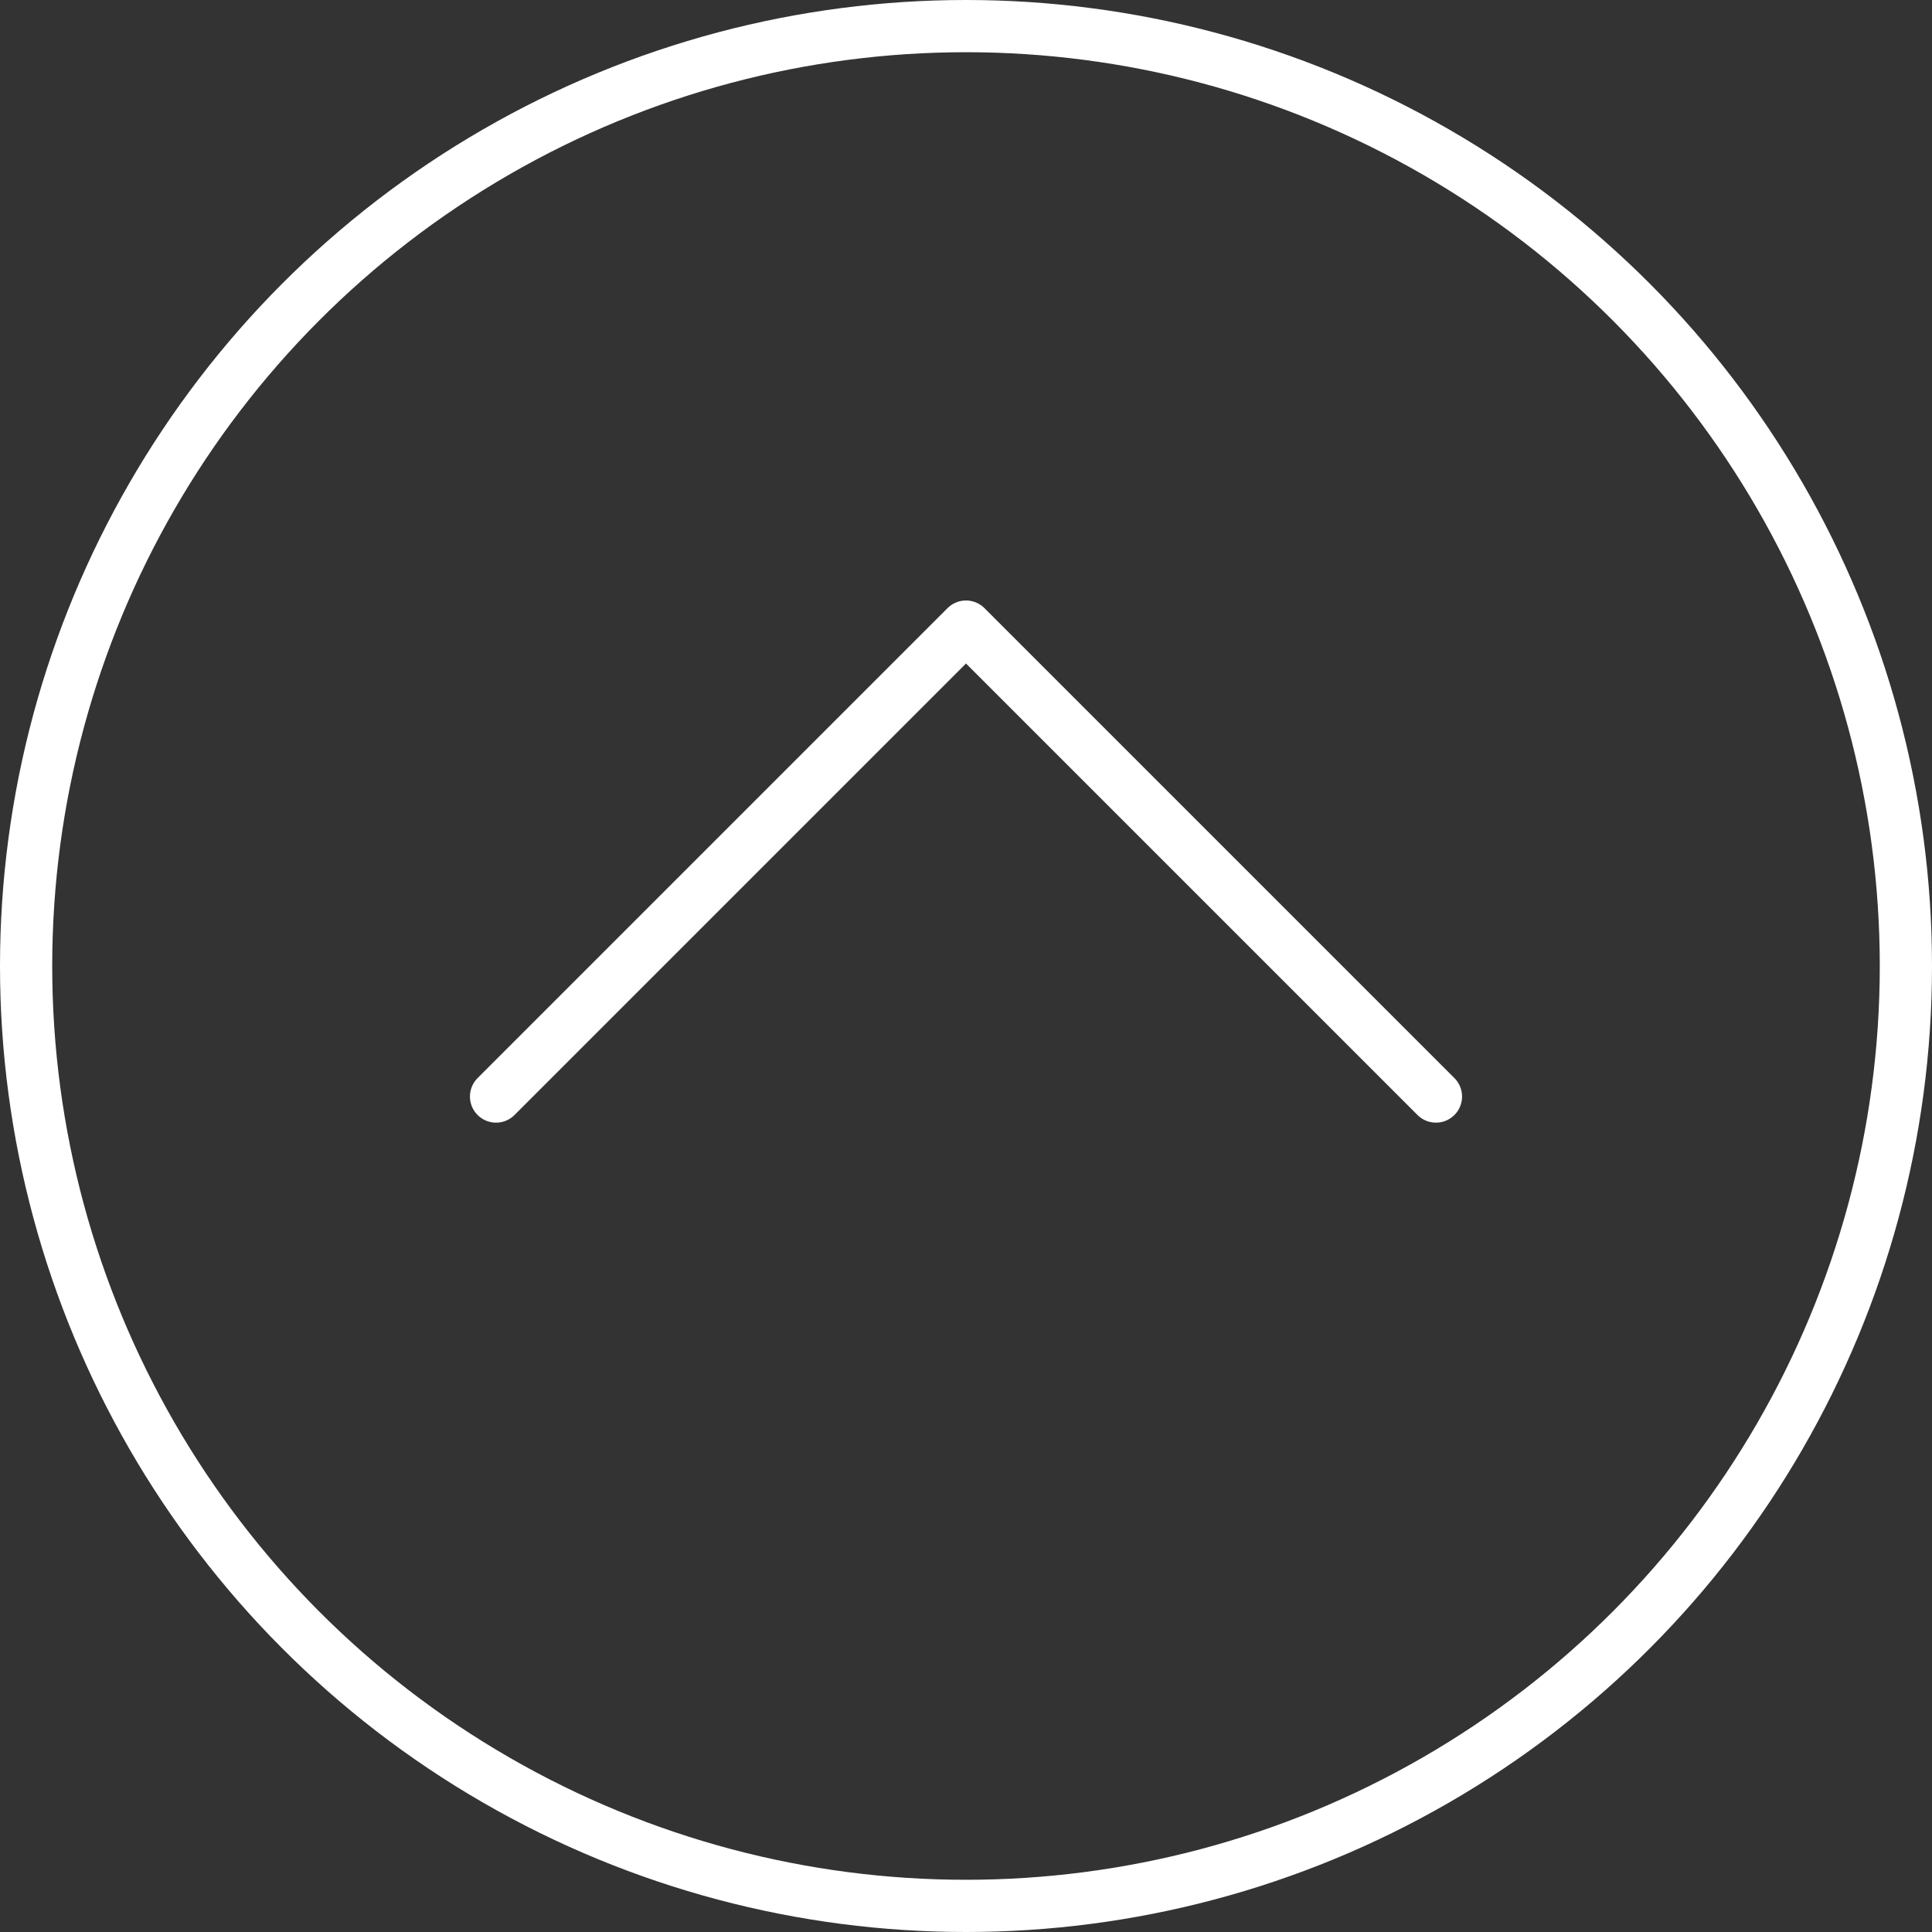
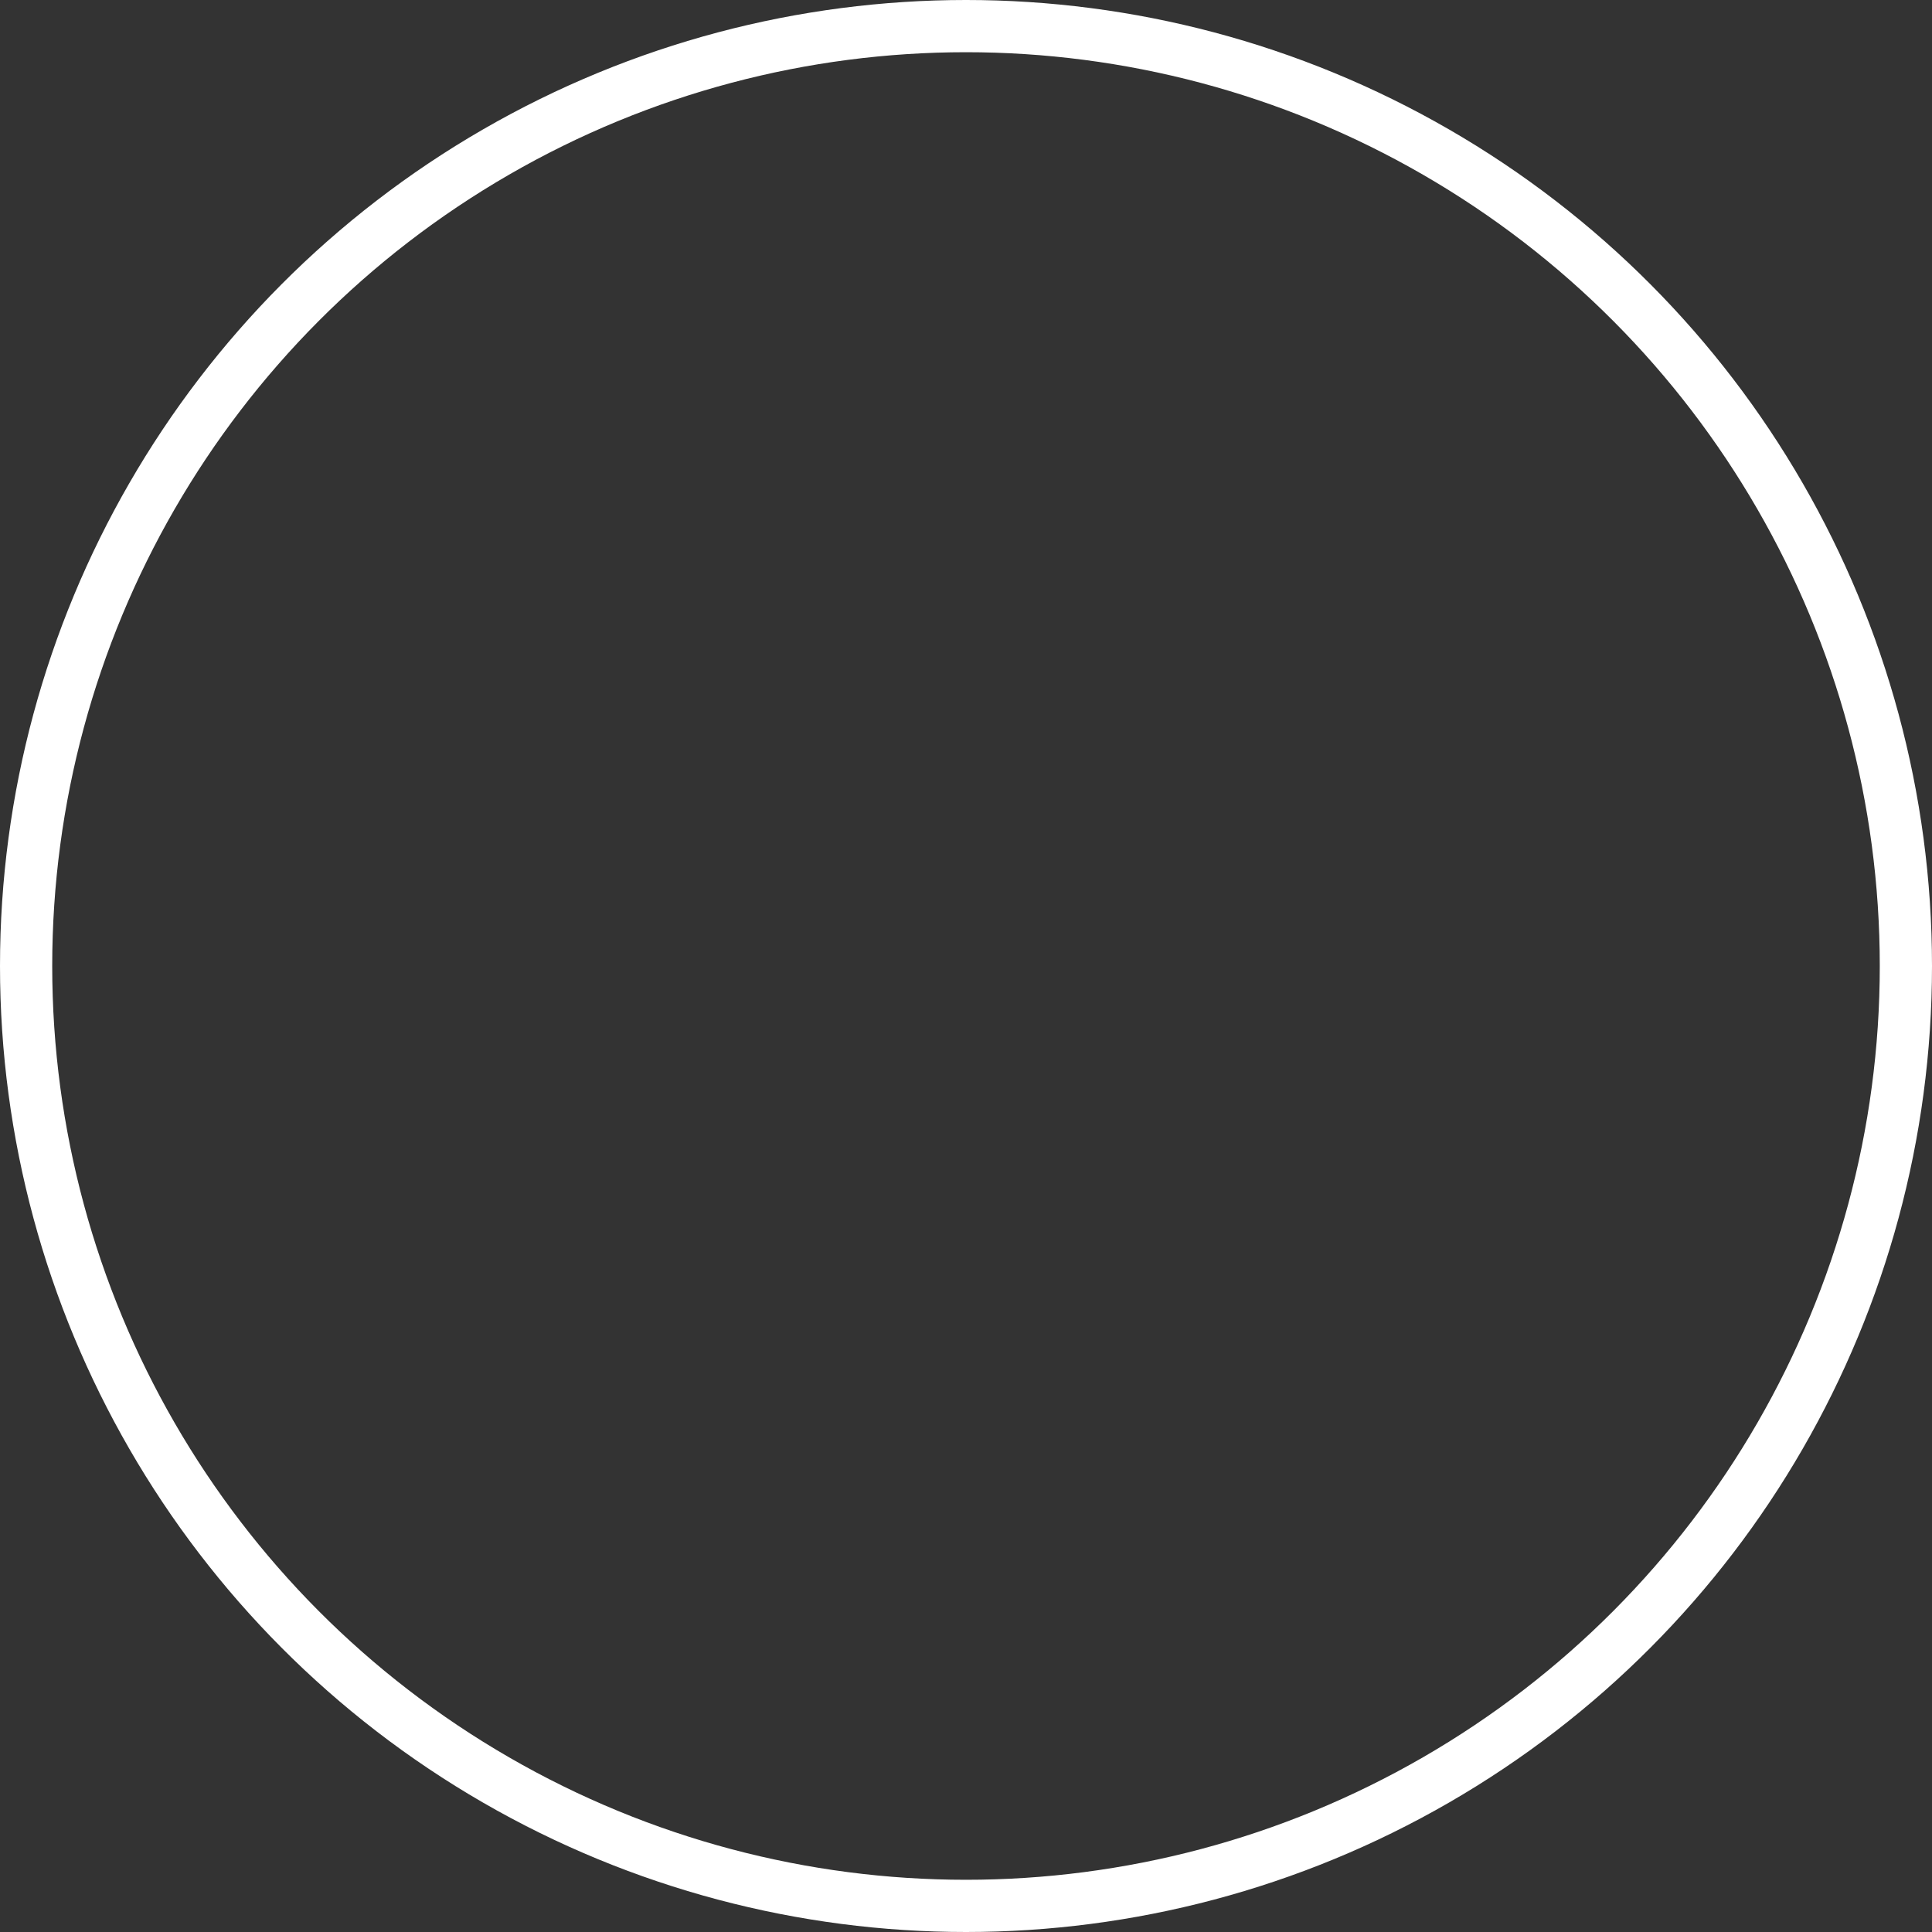
<svg xmlns="http://www.w3.org/2000/svg" width="37" height="37" viewBox="0 0 37 37">
  <rect x="0" y="0" width="37" height="37" fill="#333333" stroke="none" />
  <g id="Group_2396" data-name="Group 2396" transform="translate(-562 -703.934)">
    <g id="Group_1112" data-name="Group 1112">
-       <path id="Path_535" data-name="Path 535" d="M571.5,724.934l9-9,9,9" fill="none" stroke="#fff" stroke-linecap="round" stroke-linejoin="round" stroke-width="1" />
-     </g>
+       </g>
    <circle id="Ellipse_388" data-name="Ellipse 388" cx="18" cy="18" r="18" transform="translate(562.5 704.434)" fill="none" stroke="#fff" stroke-linecap="round" stroke-linejoin="round" stroke-width="1" />
  </g>
</svg>